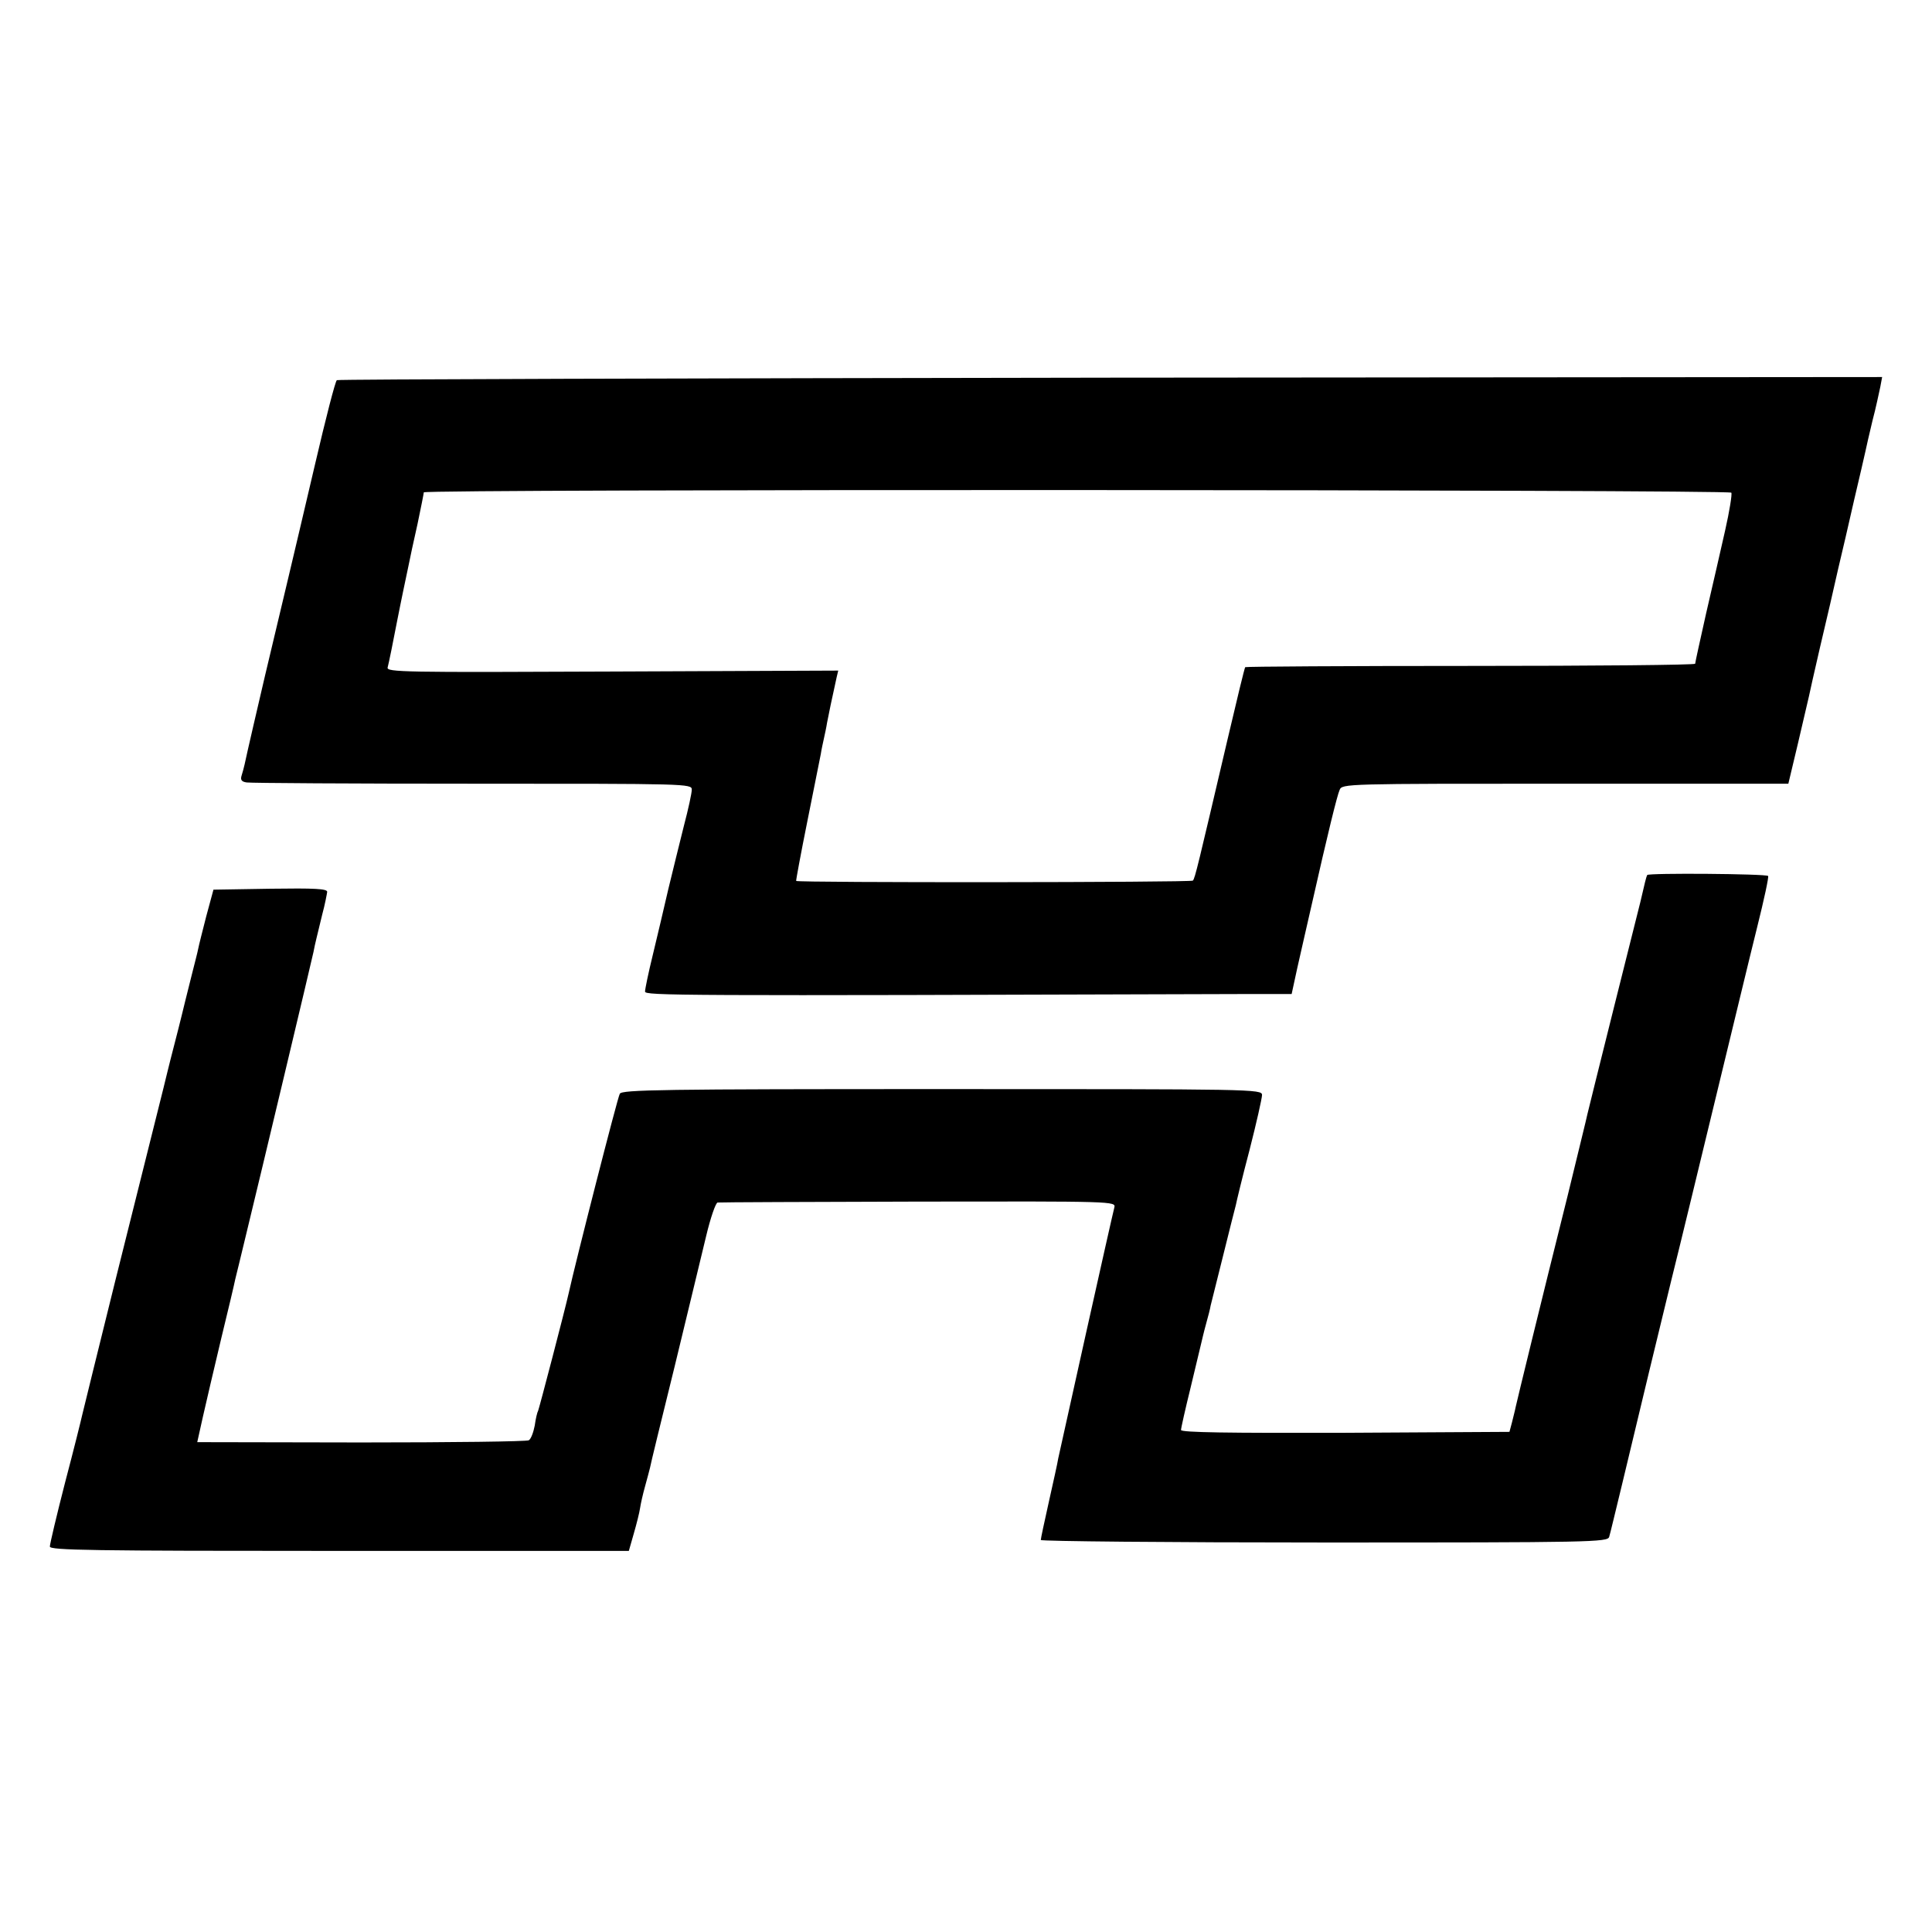
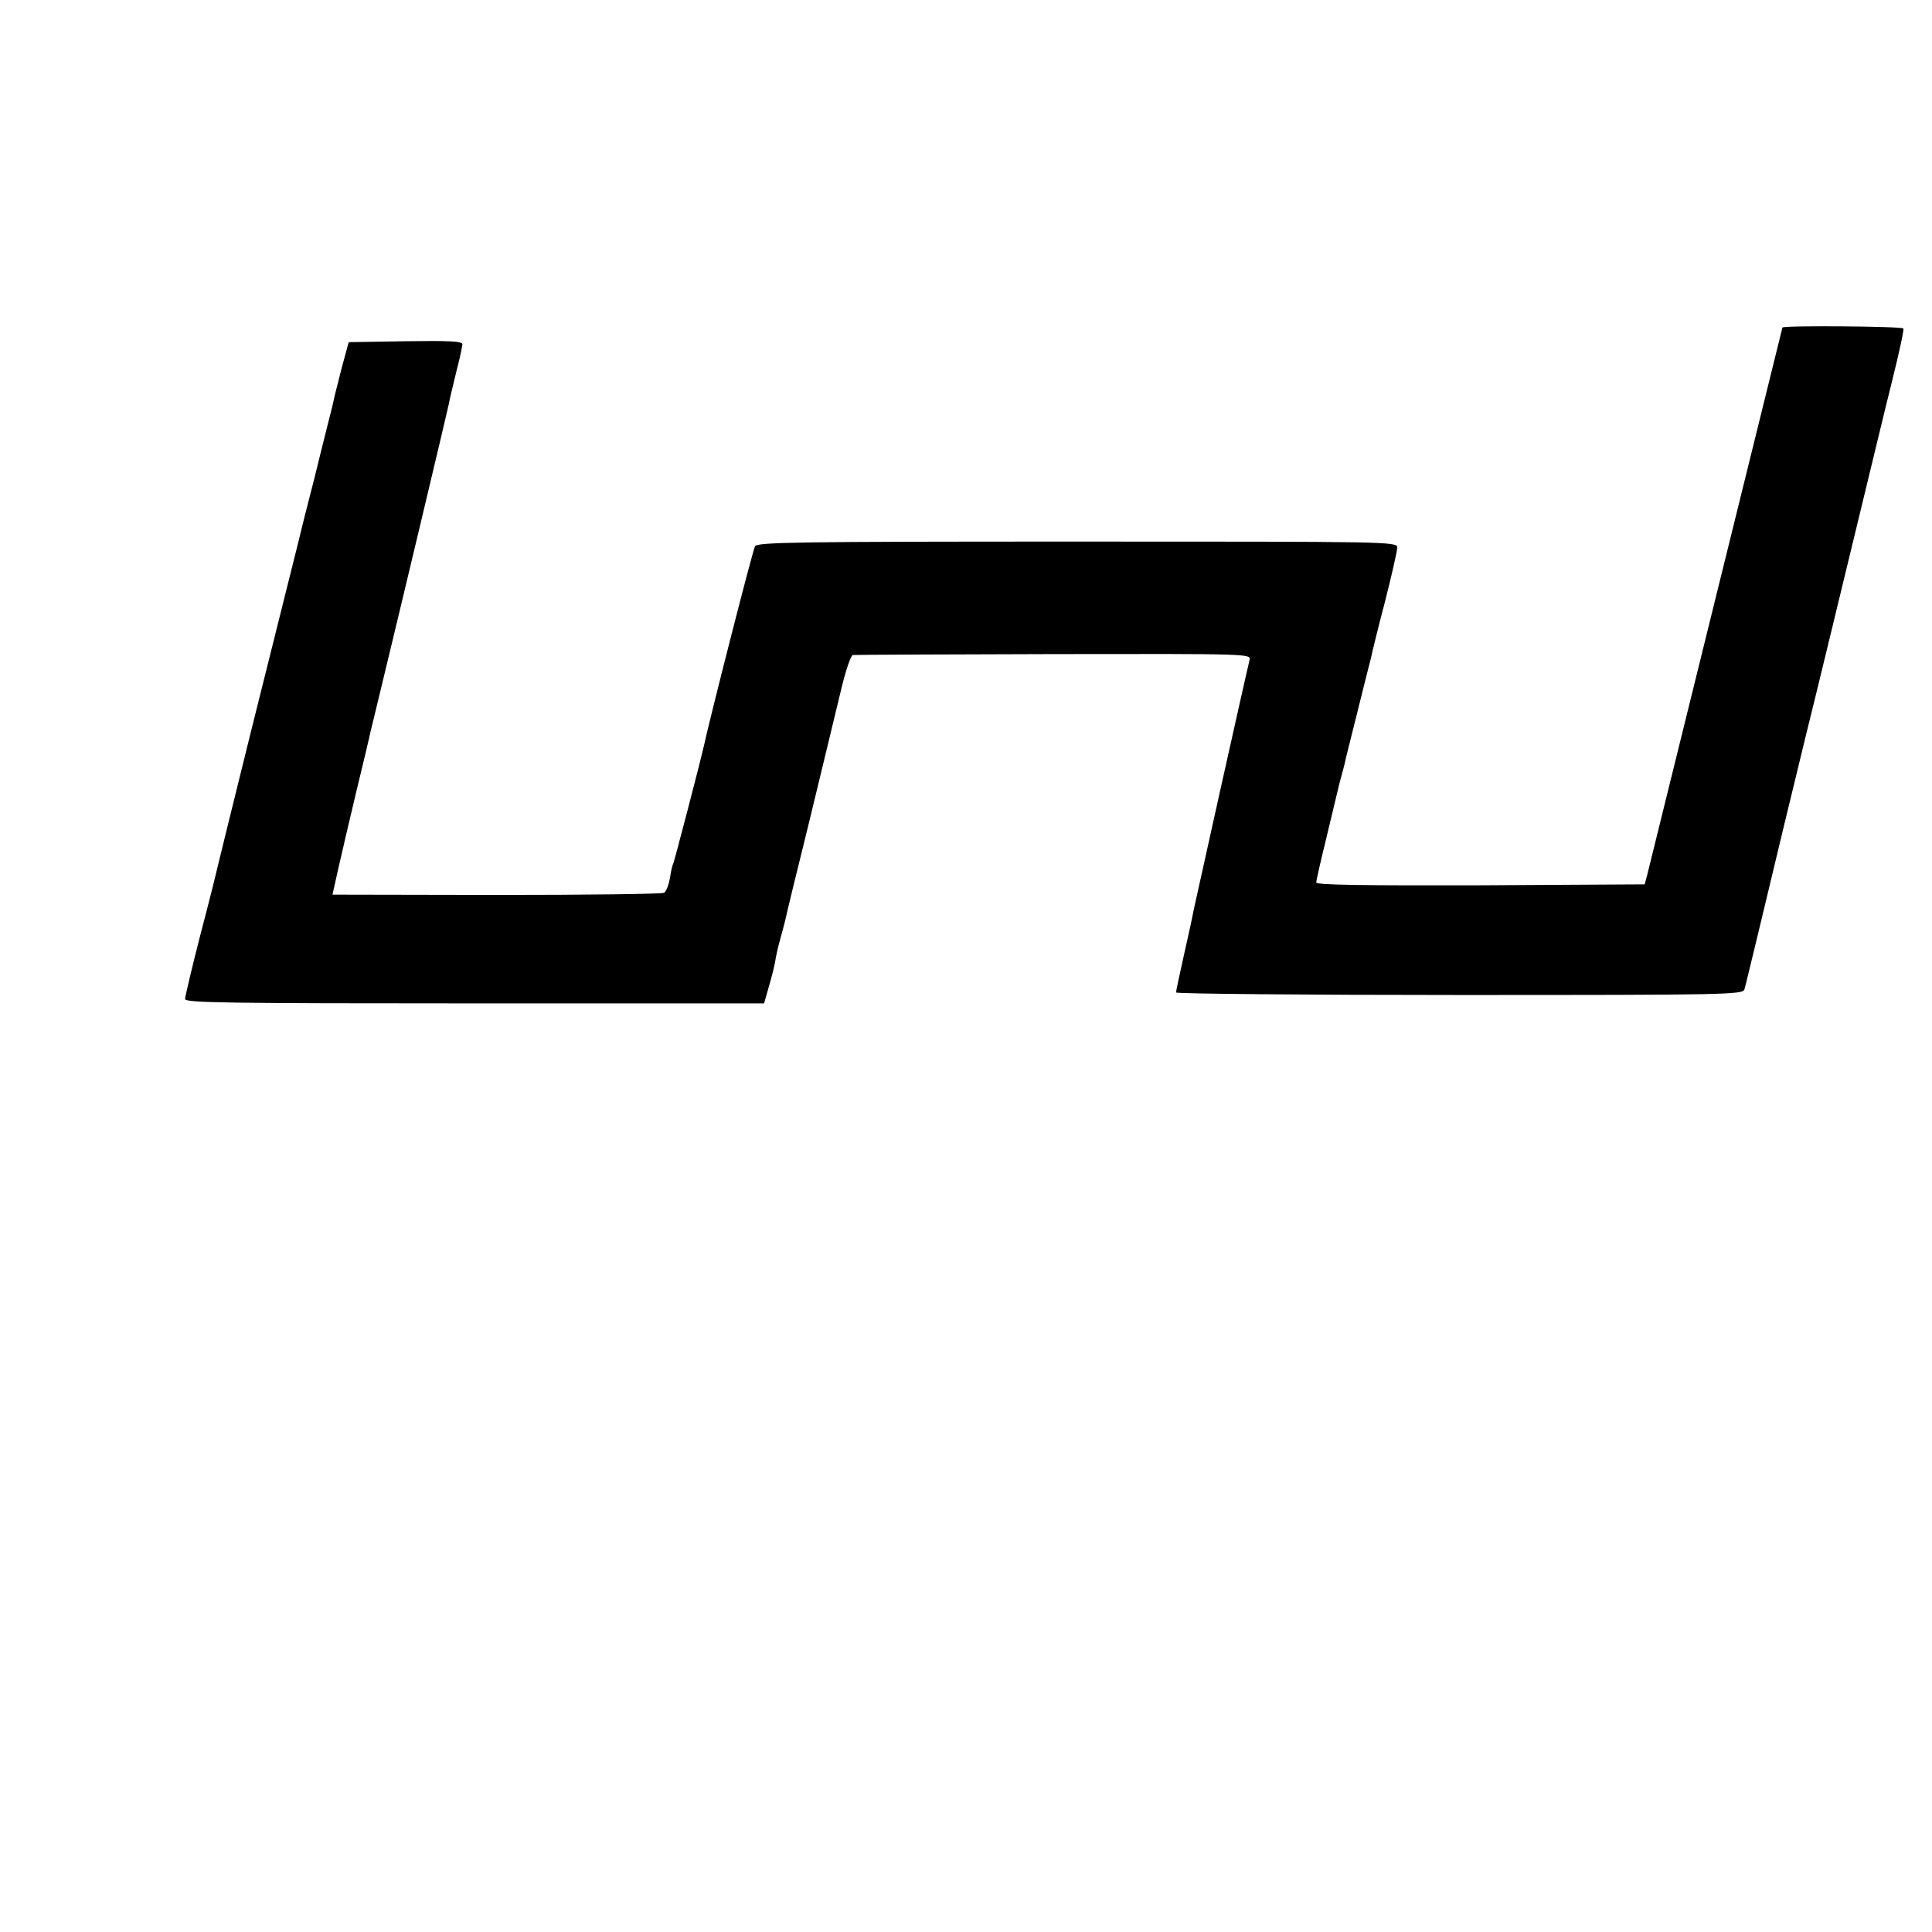
<svg xmlns="http://www.w3.org/2000/svg" version="1.0" width="620pt" height="620pt" viewBox="0 0 620 620" preserveAspectRatio="xMidYMid meet">
  <g transform="translate(0,620) scale(0.1,-0.1)" fill="#000000" stroke="none">
-     <path d="M1081 4980 c-5 -3 -36 -124 -70 -270 -34 -146 -73 -310 -86 -365 -74 -310 -88 -370 -111 -470 -14 -60 -27 -118 -29 -128 -2 -10 -7 -27 -10 -37 -4 -13 1 -19 17 -21 13 -2 339 -4 726 -4 688 0 702 0 702 -19 0 -11 -11 -62 -25 -115 -13 -53 -36 -144 -50 -203 -14 -60 -36 -155 -50 -212 -14 -57 -25 -110 -25 -118 0 -13 87 -14 1910 -8 l165 0 18 83 c10 45 20 89 22 97 2 8 13 56 24 105 53 235 82 352 90 370 8 20 17 20 724 20 l716 0 31 130 c17 71 32 139 35 150 2 11 18 81 35 155 36 153 32 136 59 255 12 50 35 149 51 220 17 72 33 141 36 155 3 14 13 59 23 100 11 41 21 90 25 108 l6 32 -2476 -2 c-1362 -2 -2479 -5 -2483 -8z m4475 -361 c3 -5 -6 -60 -20 -122 -14 -61 -41 -181 -61 -266 -19 -85 -35 -157 -35 -161 0 -4 -324 -7 -720 -7 -396 0 -722 -2 -724 -4 -2 -2 -27 -105 -56 -229 -96 -409 -105 -449 -112 -456 -6 -6 -1269 -7 -1273 -1 -1 1 15 88 36 192 21 105 40 201 43 215 2 14 7 36 10 50 3 14 8 36 10 50 4 22 17 84 31 147 l5 21 -725 -3 c-671 -3 -725 -2 -721 13 4 15 18 84 31 152 3 14 7 36 10 50 5 26 9 43 25 120 5 25 18 87 30 139 11 52 20 98 20 101 0 11 4189 9 4196 -1z" />
-     <path d="M5286 3392 c-3 -6 -8 -26 -22 -87 -1 -5 -39 -156 -84 -335 -45 -179 -83 -334 -86 -346 -2 -11 -31 -128 -63 -260 -89 -356 -162 -656 -167 -679 -2 -11 -8 -33 -12 -50 l-8 -30 -527 -3 c-375 -1 -527 1 -527 9 0 6 14 68 31 137 17 70 32 134 34 142 2 8 8 35 15 60 7 25 14 52 15 60 2 8 20 80 40 160 20 80 38 153 41 163 2 11 21 90 44 177 22 86 40 166 40 176 0 19 -27 19 -1026 19 -901 0 -1028 -2 -1035 -15 -7 -11 -143 -544 -164 -640 -12 -54 -95 -371 -98 -377 -3 -5 -8 -26 -11 -48 -4 -21 -12 -43 -19 -47 -6 -4 -248 -7 -538 -7 l-526 1 18 81 c10 45 37 159 59 252 23 94 43 179 45 190 3 11 18 74 34 140 47 193 210 877 217 910 5 27 11 49 28 120 9 33 15 66 16 73 0 10 -40 12 -182 10 l-183 -3 -23 -85 c-12 -47 -24 -94 -26 -105 -2 -11 -12 -49 -21 -85 -9 -36 -18 -72 -20 -80 -2 -8 -17 -71 -35 -140 -18 -69 -33 -132 -35 -140 -2 -8 -13 -53 -25 -100 -12 -47 -23 -92 -25 -100 -2 -8 -49 -197 -105 -420 -55 -223 -103 -416 -106 -430 -3 -14 -27 -111 -55 -217 -27 -105 -49 -198 -49 -206 0 -12 133 -14 929 -14 l929 0 16 56 c9 31 18 67 20 81 2 14 9 45 16 70 7 25 14 52 16 60 1 8 37 155 79 325 41 171 87 358 101 418 14 59 31 108 37 108 7 1 297 2 645 3 628 1 633 1 628 -19 -8 -30 -174 -776 -180 -805 -2 -14 -16 -76 -30 -139 -14 -63 -26 -118 -26 -123 0 -4 409 -8 909 -8 858 0 910 1 915 18 3 9 21 85 41 167 75 314 105 437 158 655 31 124 96 394 146 600 50 206 108 447 130 535 22 88 38 162 35 164 -7 7 -384 10 -388 3z" />
+     <path d="M5286 3392 l-8 -30 -527 -3 c-375 -1 -527 1 -527 9 0 6 14 68 31 137 17 70 32 134 34 142 2 8 8 35 15 60 7 25 14 52 15 60 2 8 20 80 40 160 20 80 38 153 41 163 2 11 21 90 44 177 22 86 40 166 40 176 0 19 -27 19 -1026 19 -901 0 -1028 -2 -1035 -15 -7 -11 -143 -544 -164 -640 -12 -54 -95 -371 -98 -377 -3 -5 -8 -26 -11 -48 -4 -21 -12 -43 -19 -47 -6 -4 -248 -7 -538 -7 l-526 1 18 81 c10 45 37 159 59 252 23 94 43 179 45 190 3 11 18 74 34 140 47 193 210 877 217 910 5 27 11 49 28 120 9 33 15 66 16 73 0 10 -40 12 -182 10 l-183 -3 -23 -85 c-12 -47 -24 -94 -26 -105 -2 -11 -12 -49 -21 -85 -9 -36 -18 -72 -20 -80 -2 -8 -17 -71 -35 -140 -18 -69 -33 -132 -35 -140 -2 -8 -13 -53 -25 -100 -12 -47 -23 -92 -25 -100 -2 -8 -49 -197 -105 -420 -55 -223 -103 -416 -106 -430 -3 -14 -27 -111 -55 -217 -27 -105 -49 -198 -49 -206 0 -12 133 -14 929 -14 l929 0 16 56 c9 31 18 67 20 81 2 14 9 45 16 70 7 25 14 52 16 60 1 8 37 155 79 325 41 171 87 358 101 418 14 59 31 108 37 108 7 1 297 2 645 3 628 1 633 1 628 -19 -8 -30 -174 -776 -180 -805 -2 -14 -16 -76 -30 -139 -14 -63 -26 -118 -26 -123 0 -4 409 -8 909 -8 858 0 910 1 915 18 3 9 21 85 41 167 75 314 105 437 158 655 31 124 96 394 146 600 50 206 108 447 130 535 22 88 38 162 35 164 -7 7 -384 10 -388 3z" />
  </g>
</svg>